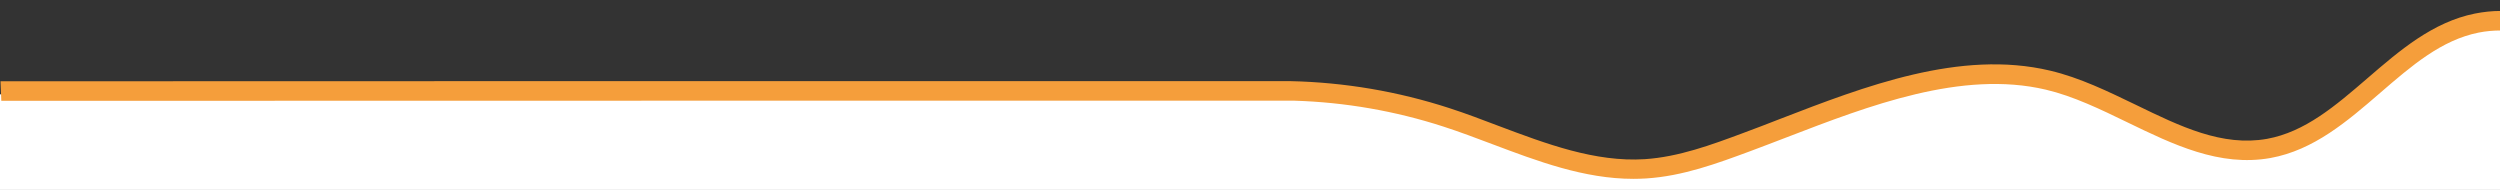
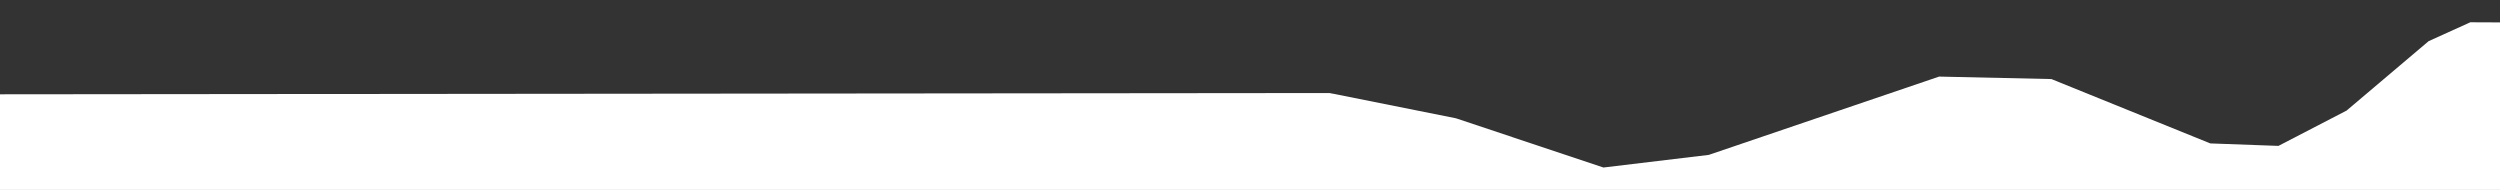
<svg xmlns="http://www.w3.org/2000/svg" version="1.1" id="Laag_1" x="0px" y="0px" viewBox="0 0 1919.3 145.8" style="enable-background:new 0 0 1919.3 145.8;" xml:space="preserve" preserveAspectRatio="none">
  <rect x="0" y="0" width="1919.3" height="145.8" fill="#333333" stroke="none" />
  <style type="text/css">
	.st0{fill:#FFFFFF;}
	.st1{fill:#F59E3B;}
</style>
  <path id="Path_576" class="st0" d="M1919.3,17.2v128.6H0V72.4l1020.8-1l96.9,19.4l113.3,37.8l80.9-9.7l176.8-60.1l86.2,1.9l122,49.4  l52.3,1.9l52.3-27.1l63-53.3l32-14.5L1919.3,17.2z" />
-   <path id="Path_577" class="st1" d="M990.8,62.3c41.4,0.9,82.5,7.9,121.9,20.7c12.7,4.1,25.5,9,37.9,13.7  c36.4,13.7,74,27.9,112.1,25.5c26-1.7,51.2-11,75.6-20.1c9.2-3.4,18.6-7,28.3-10.8c64.8-25,138.3-53.4,207.2-37.1  c23,5.4,44.8,16.1,66,26.3c34.1,16.6,66.3,32.2,100.6,26.1c29.2-5.3,52.5-25.3,77.1-46.5s50.1-43.2,82.6-49.7c6.6-1.3,13.2-2,19.9-2  v15c-5.7,0-11.4,0.5-17,1.6c-28.7,5.7-51.6,25.5-75.8,46.4c-25,21.6-50.9,43.9-84.1,49.9c-39.1,7-75-10.5-109.7-27.3  c-20.4-9.9-41.6-20.2-62.9-25.2c-64.4-15.1-135.6,12.3-198.5,36.5c-9.7,3.7-19.2,7.4-28.4,10.8c-25.4,9.4-51.6,19.1-79.8,20.9  c-3.3,0.2-6.6,0.3-9.9,0.3c-37.7,0-73.6-13.6-108.4-26.7c-12.2-4.6-24.9-9.4-37.3-13.4c-37-12-75.5-18.7-114.4-19.9  C989.1,77.2,1,77.4,1,77.4l-0.6-15C0.3,62.3,987,62.2,990.8,62.3" />
</svg>